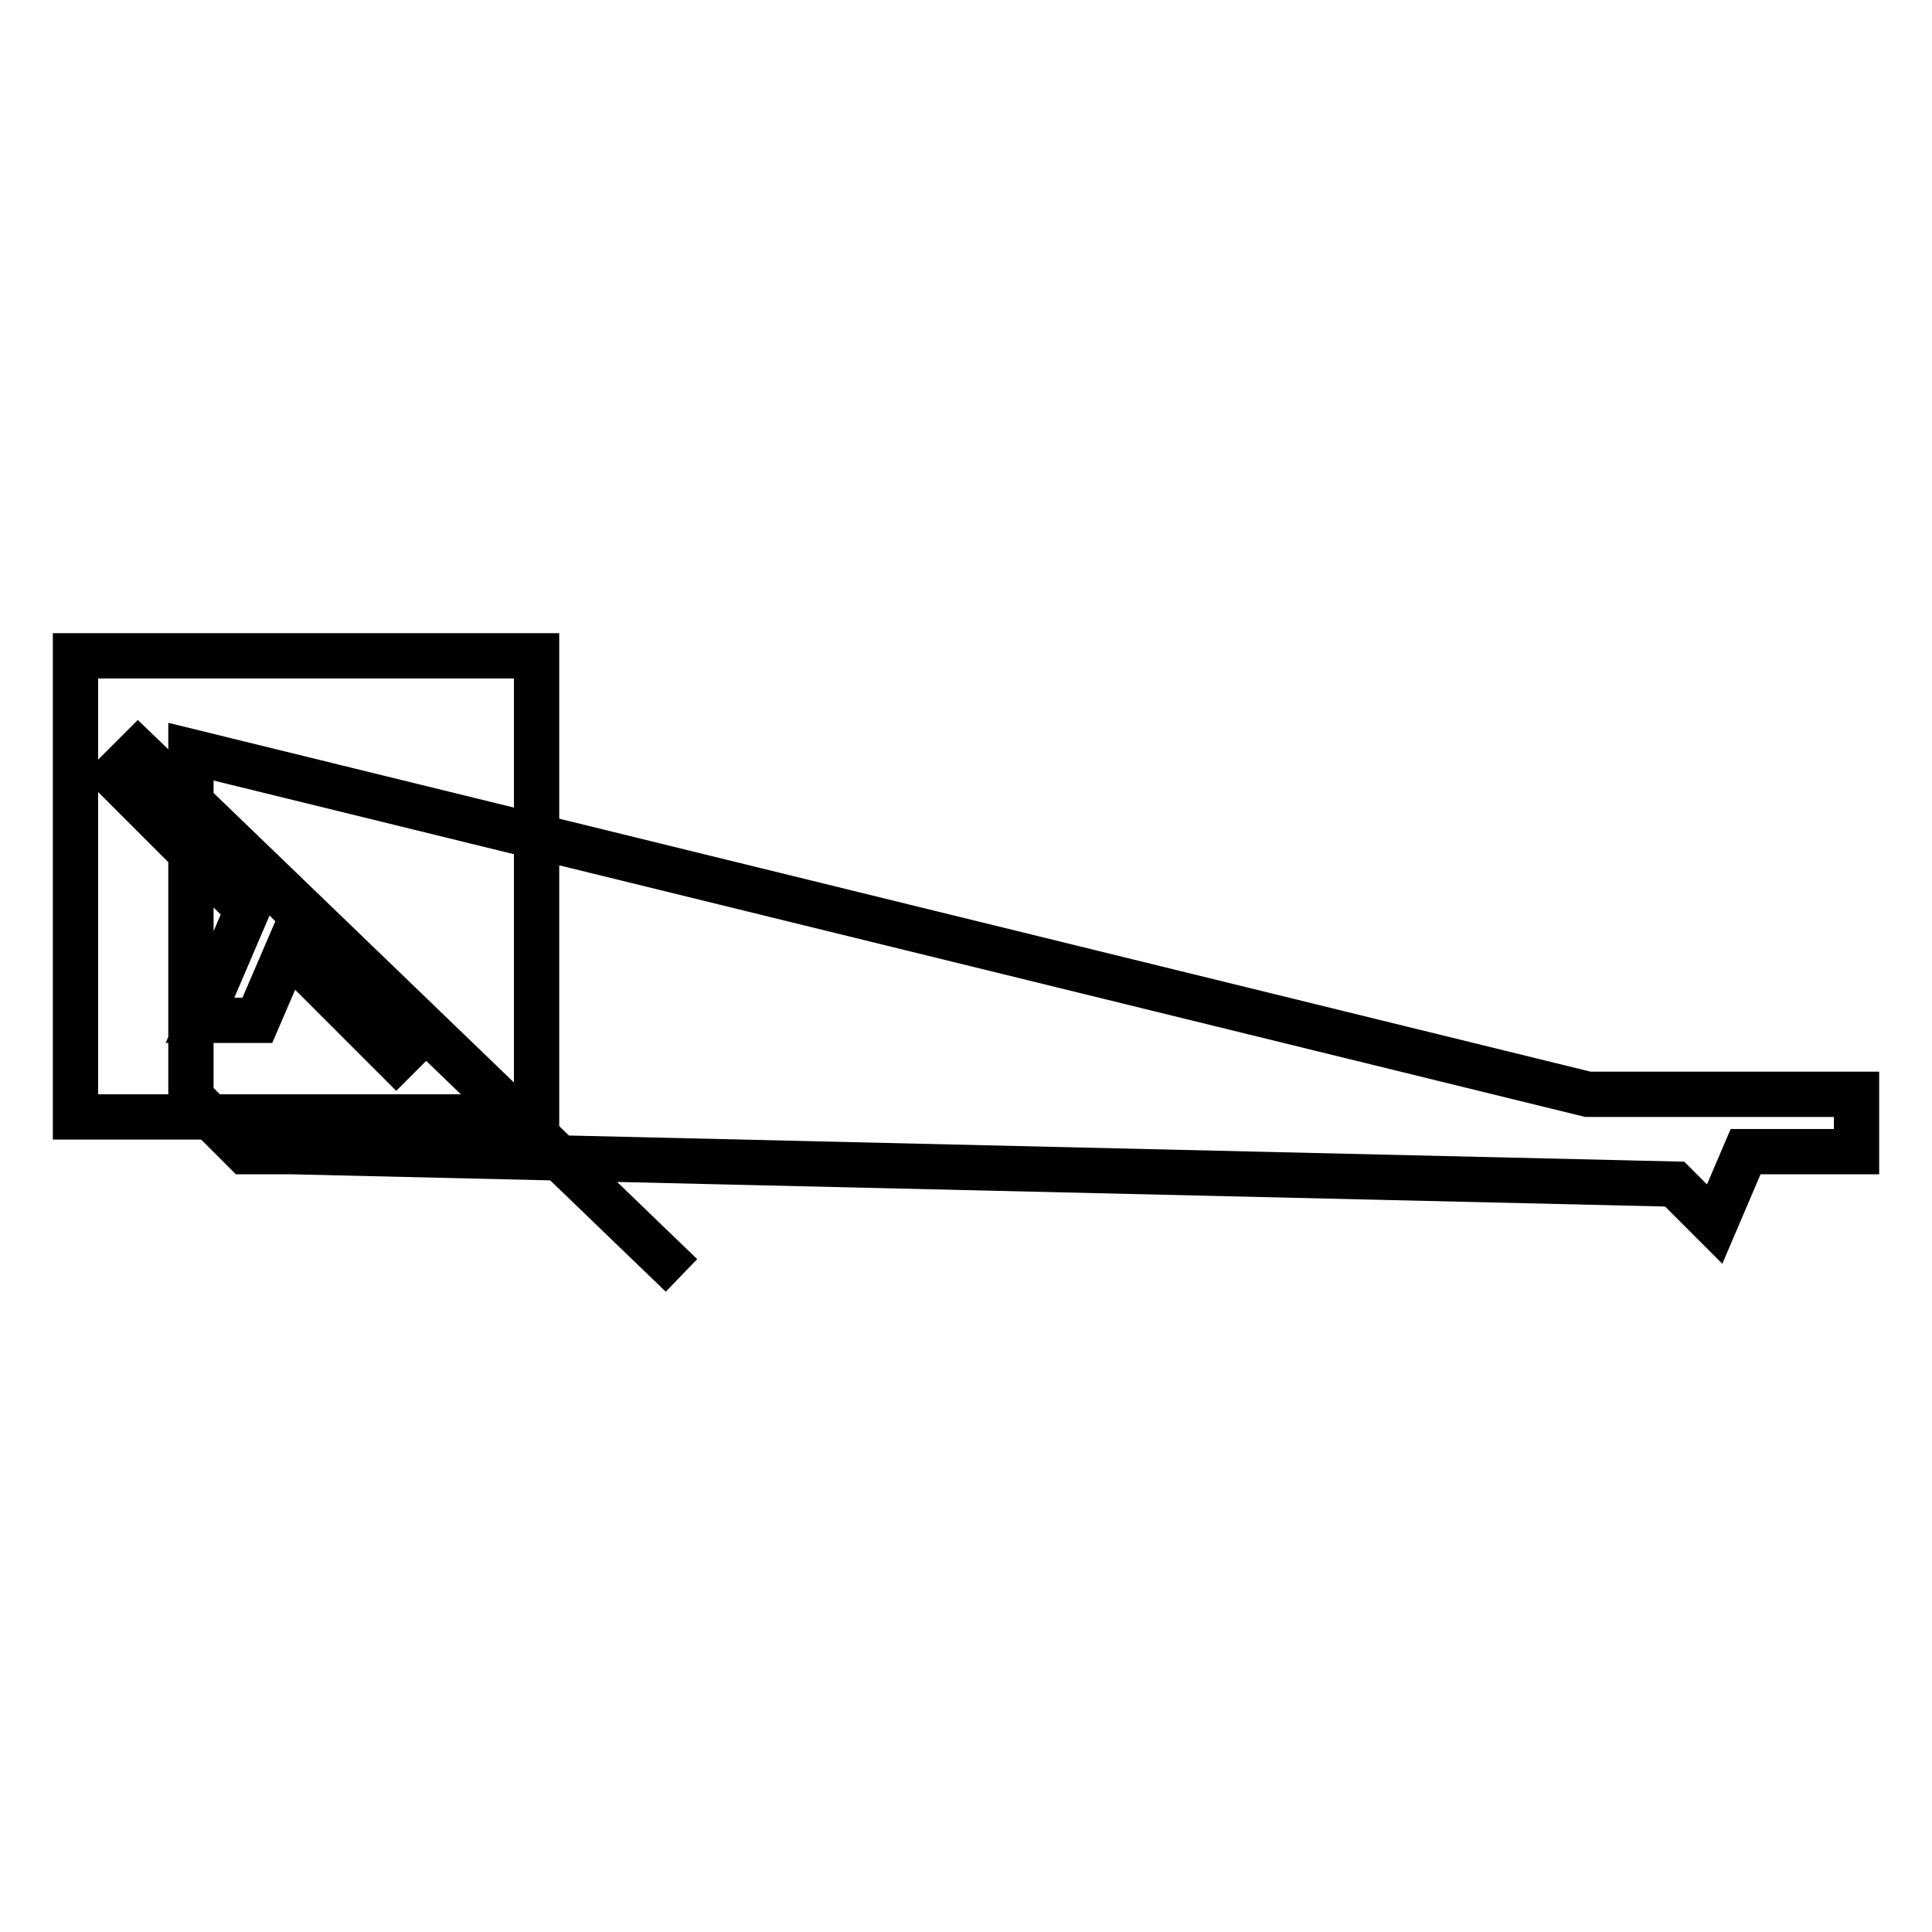
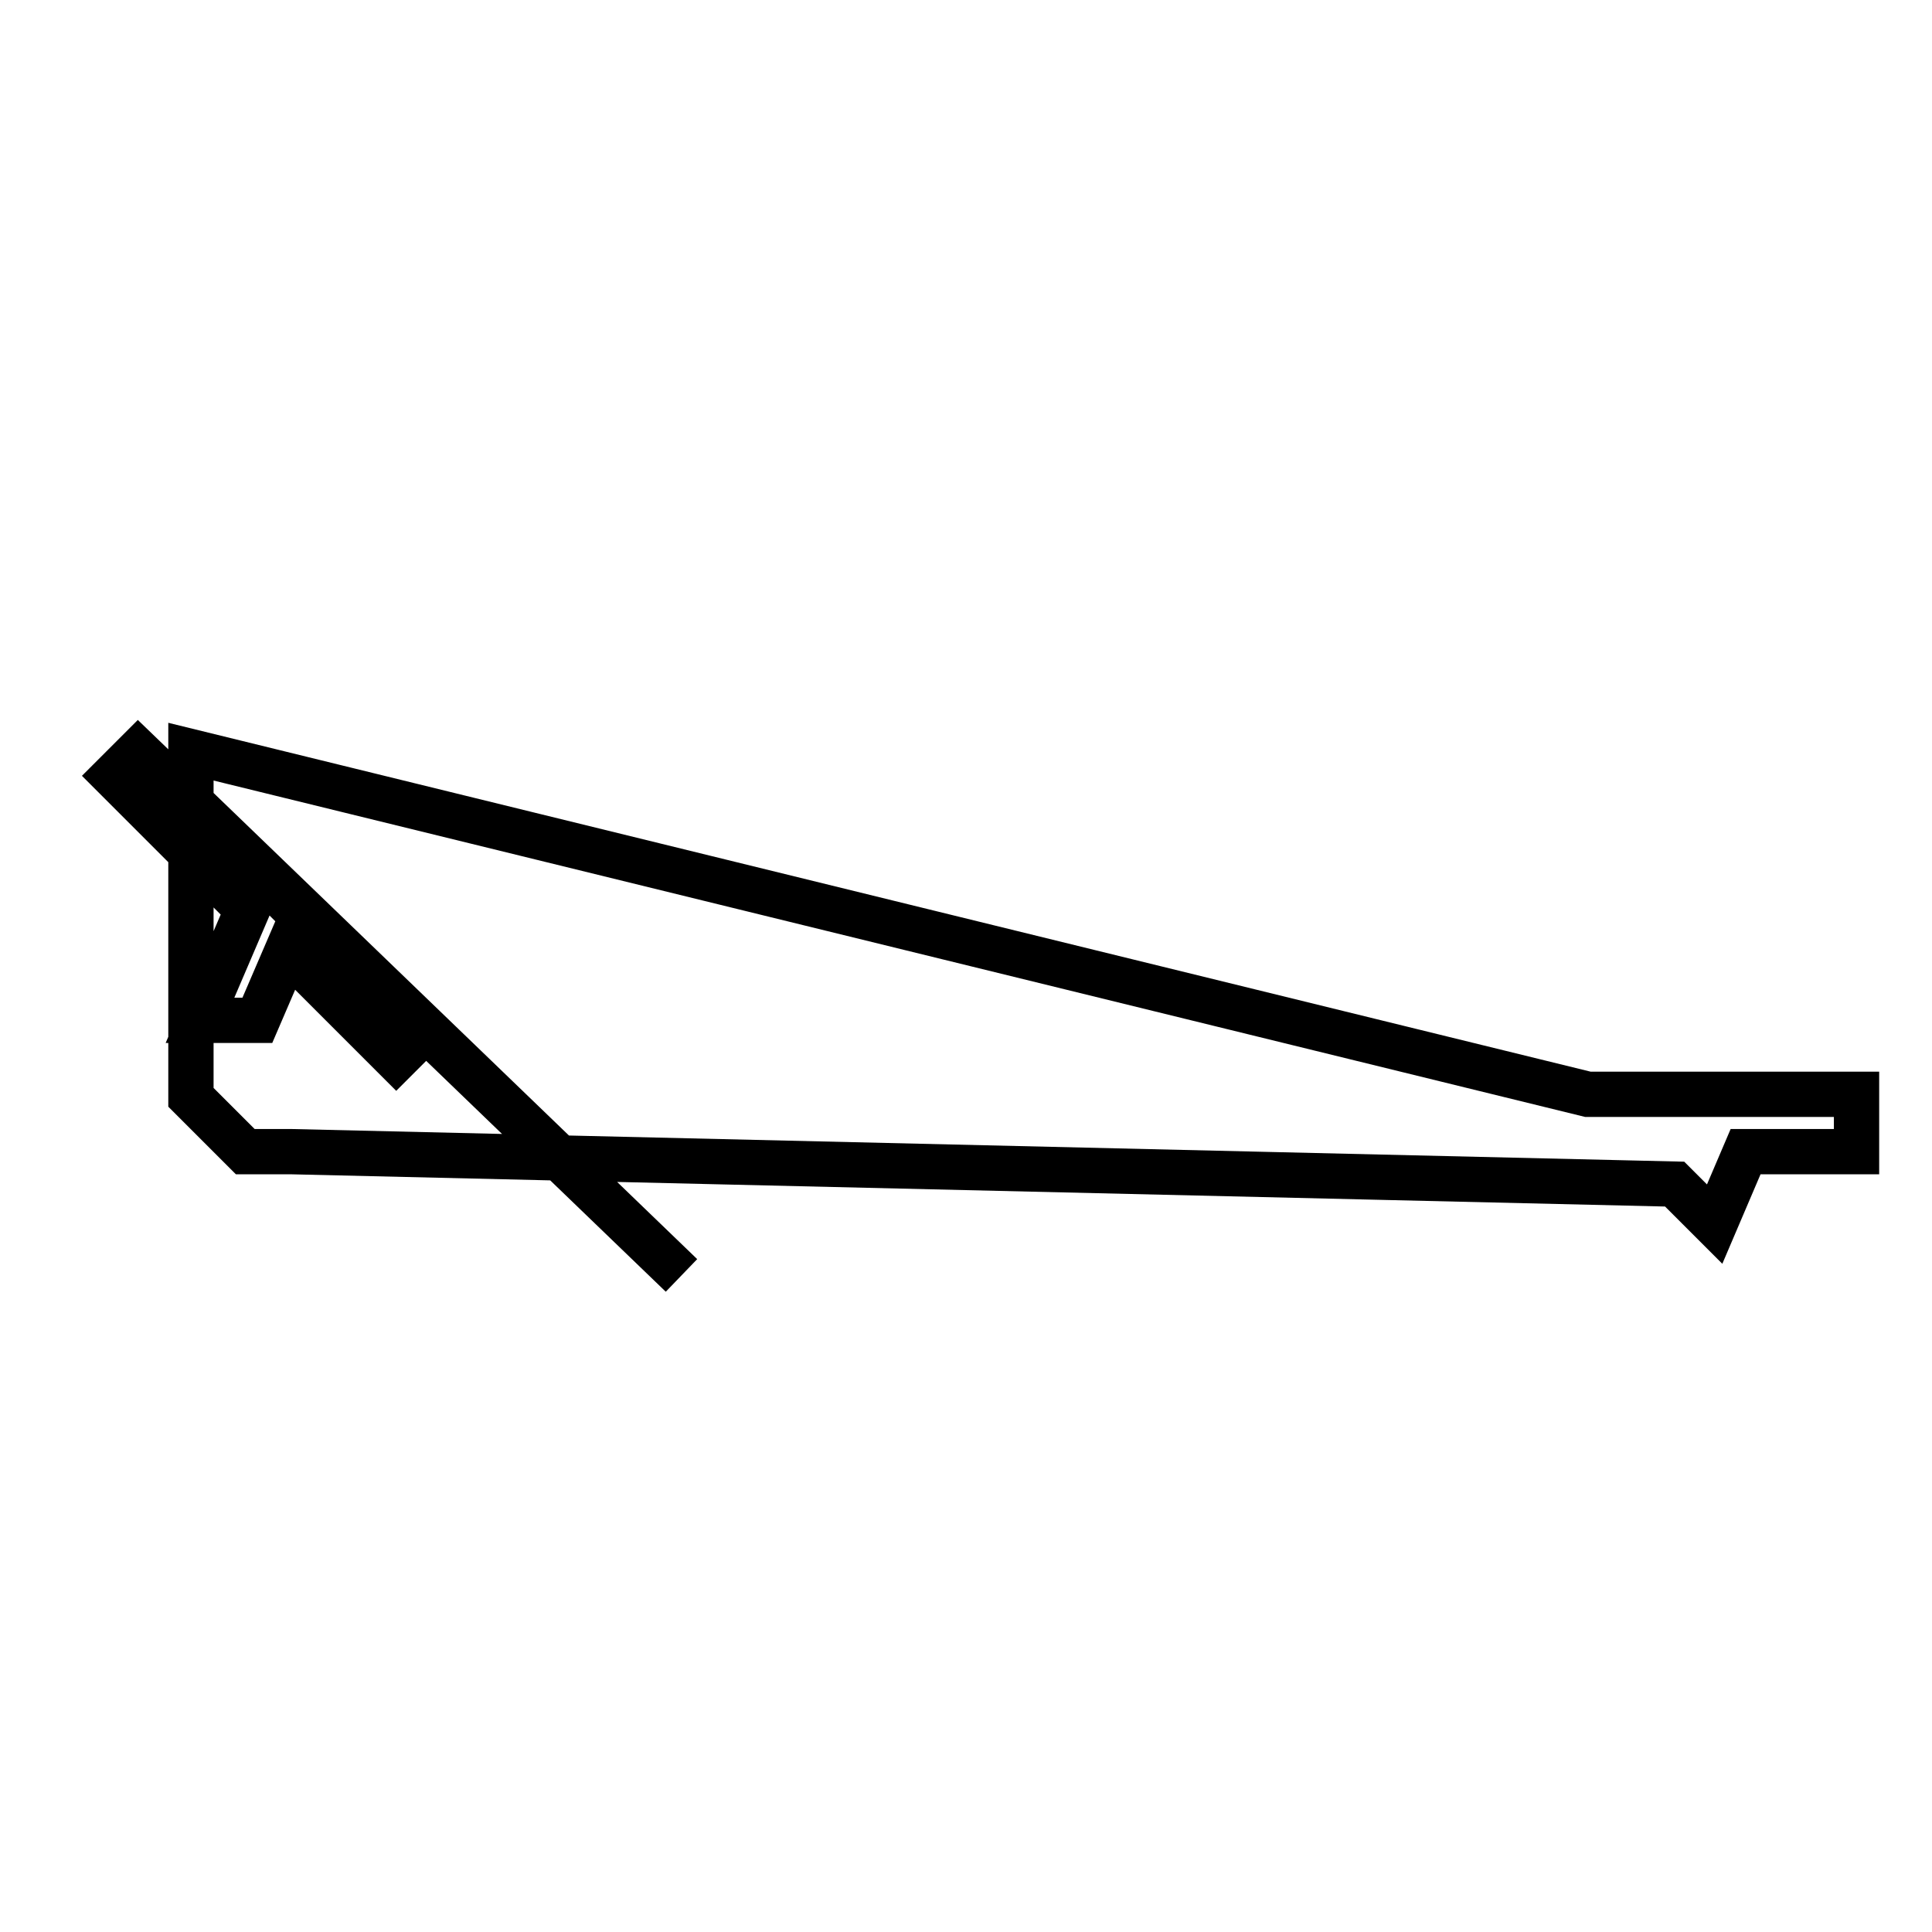
<svg xmlns="http://www.w3.org/2000/svg" version="1.1" x="0px" y="0px" viewBox="0 0 256 256" enable-background="new 0 0 256 256" xml:space="preserve">
  <g>
    <g>
-       <path stroke-width="6" fill-opacity="0" stroke="#000000" d="M10,86.9h61.1V148H10V86.9z" />
      <path stroke-width="6" fill-opacity="0" stroke="#000000" d="M18.3,99.6l-3.2,3.2l17.7,17.7l-6.3,14.7h7.6l4-9.3l14.4,14.4l3.2-3.2L19,100.3l71.3,68.7L18.3,99.6z M25.3,99.6v45.8l7.2,7.2h6.1l183.3,4.3l5.3,5.3l4.1-9.6H246V145h-35.6L25.3,99.6z" />
    </g>
  </g>
</svg>